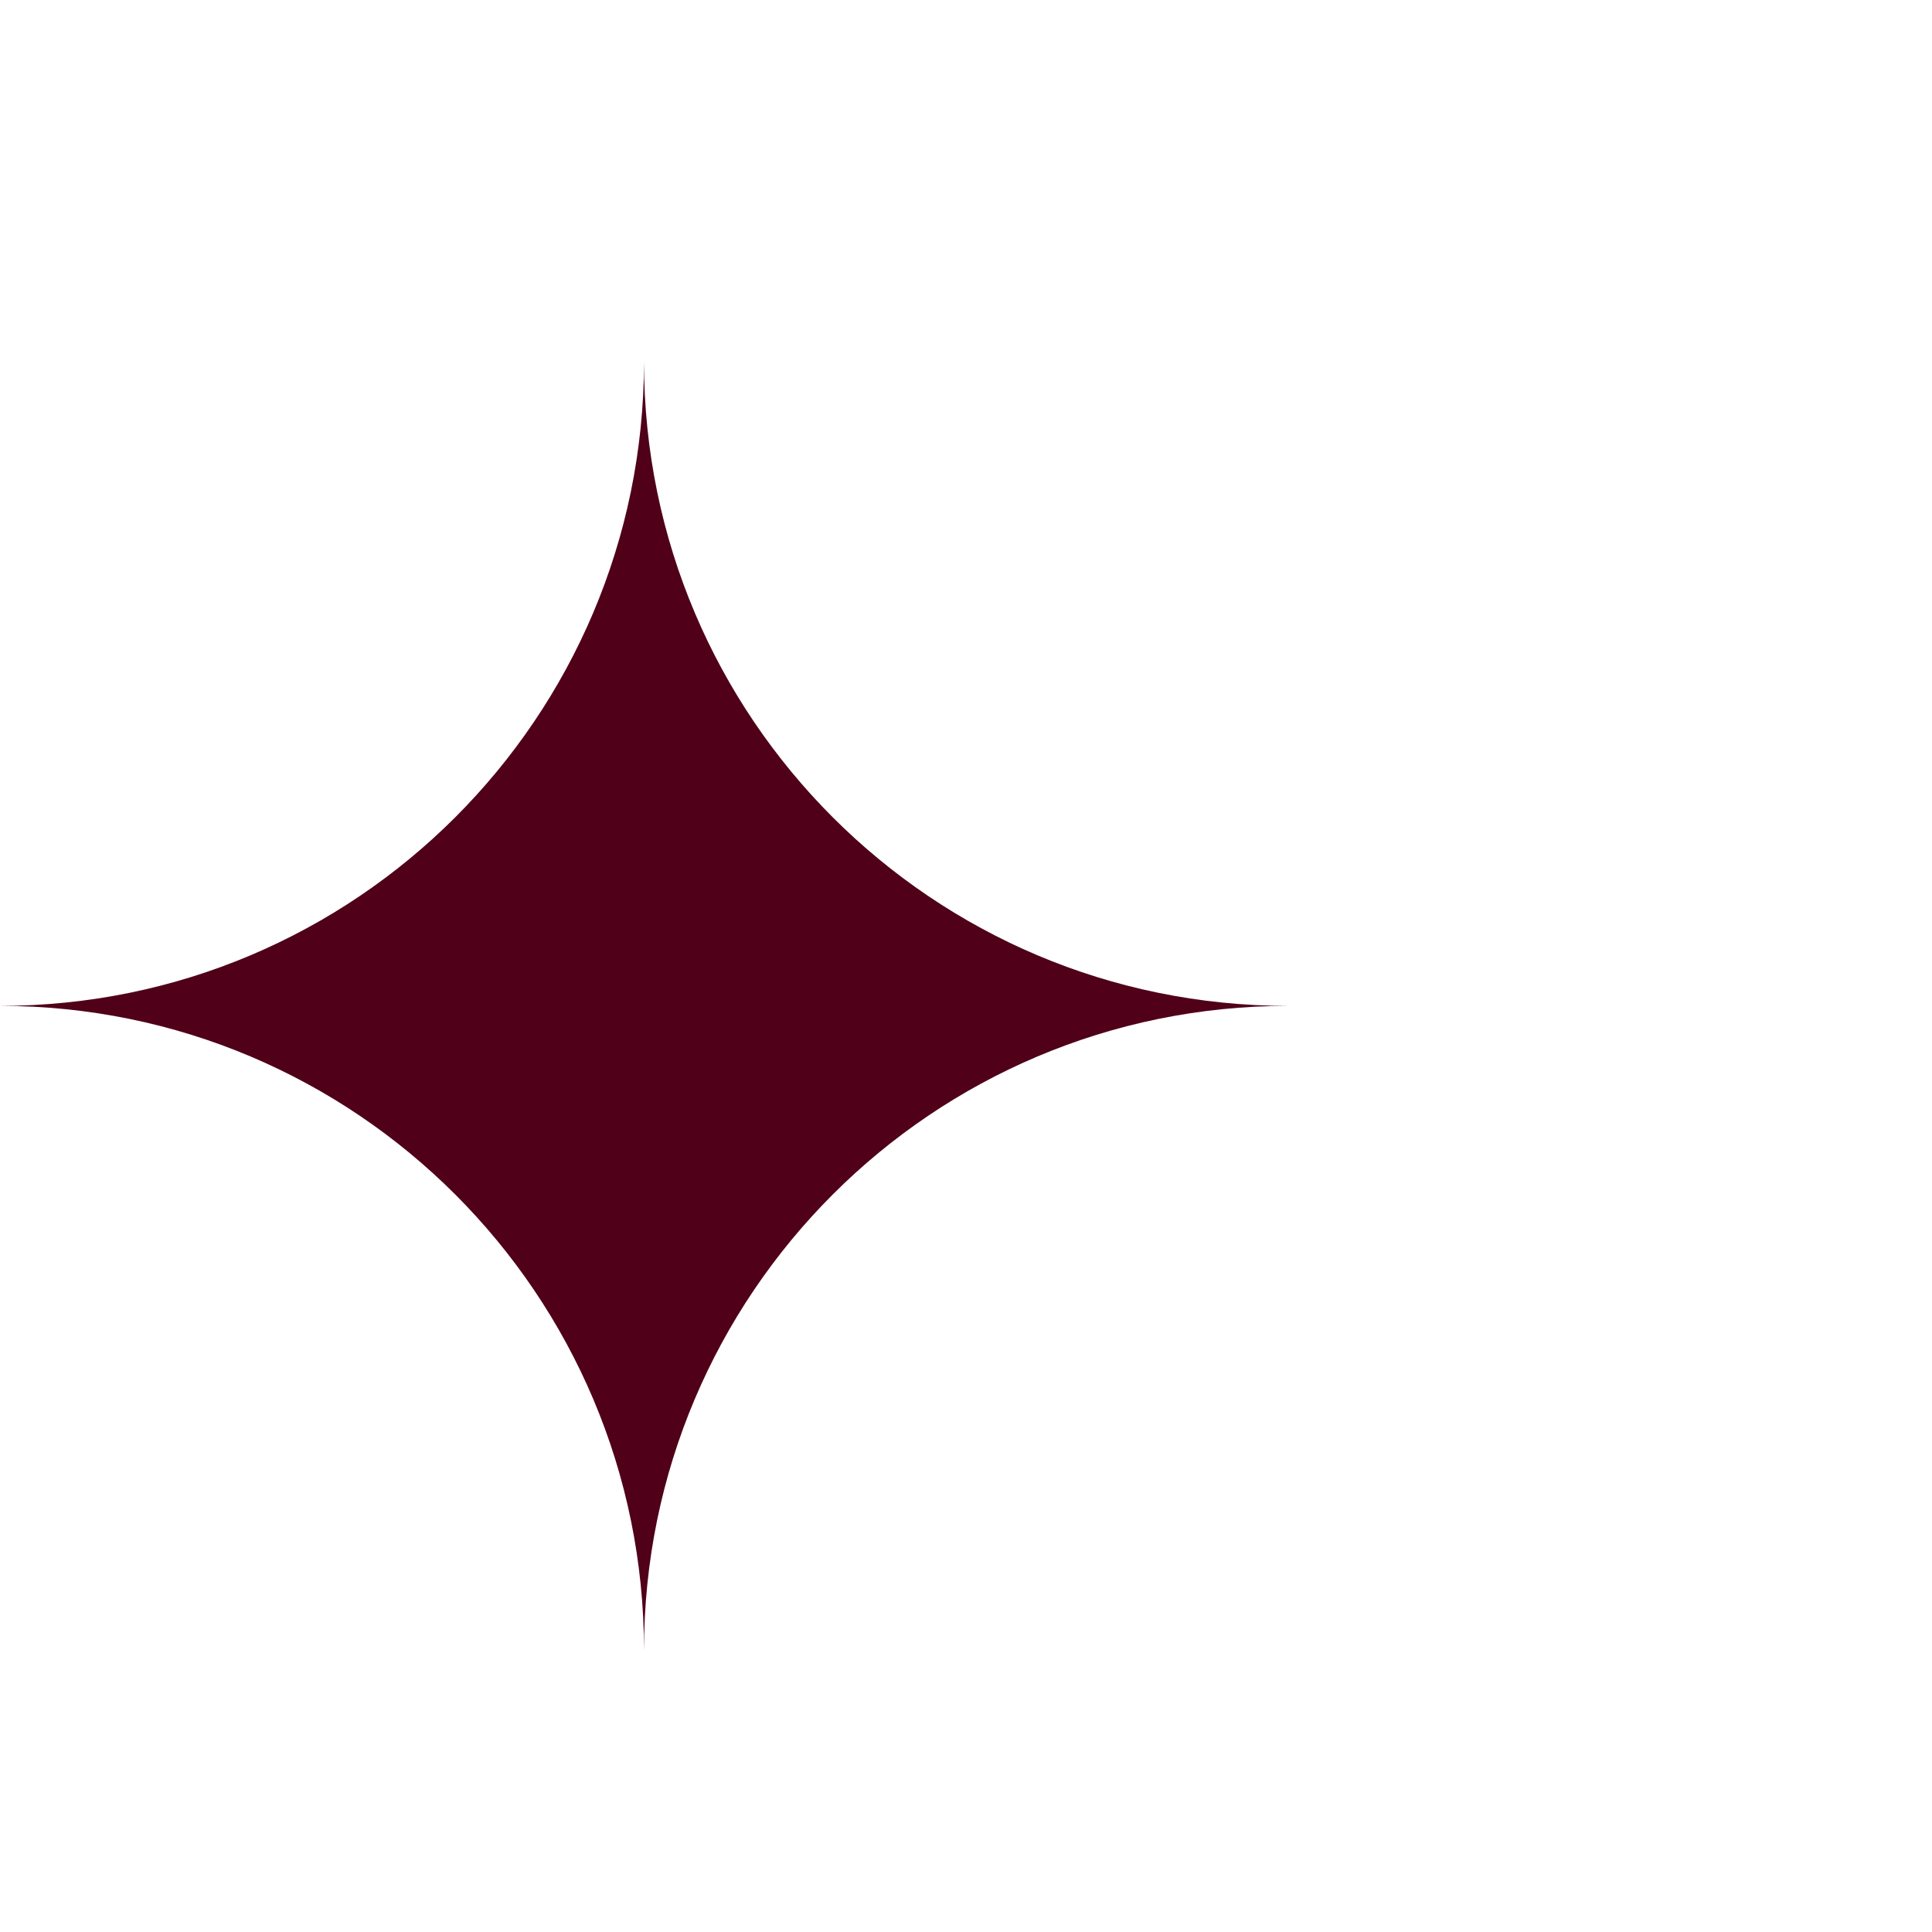
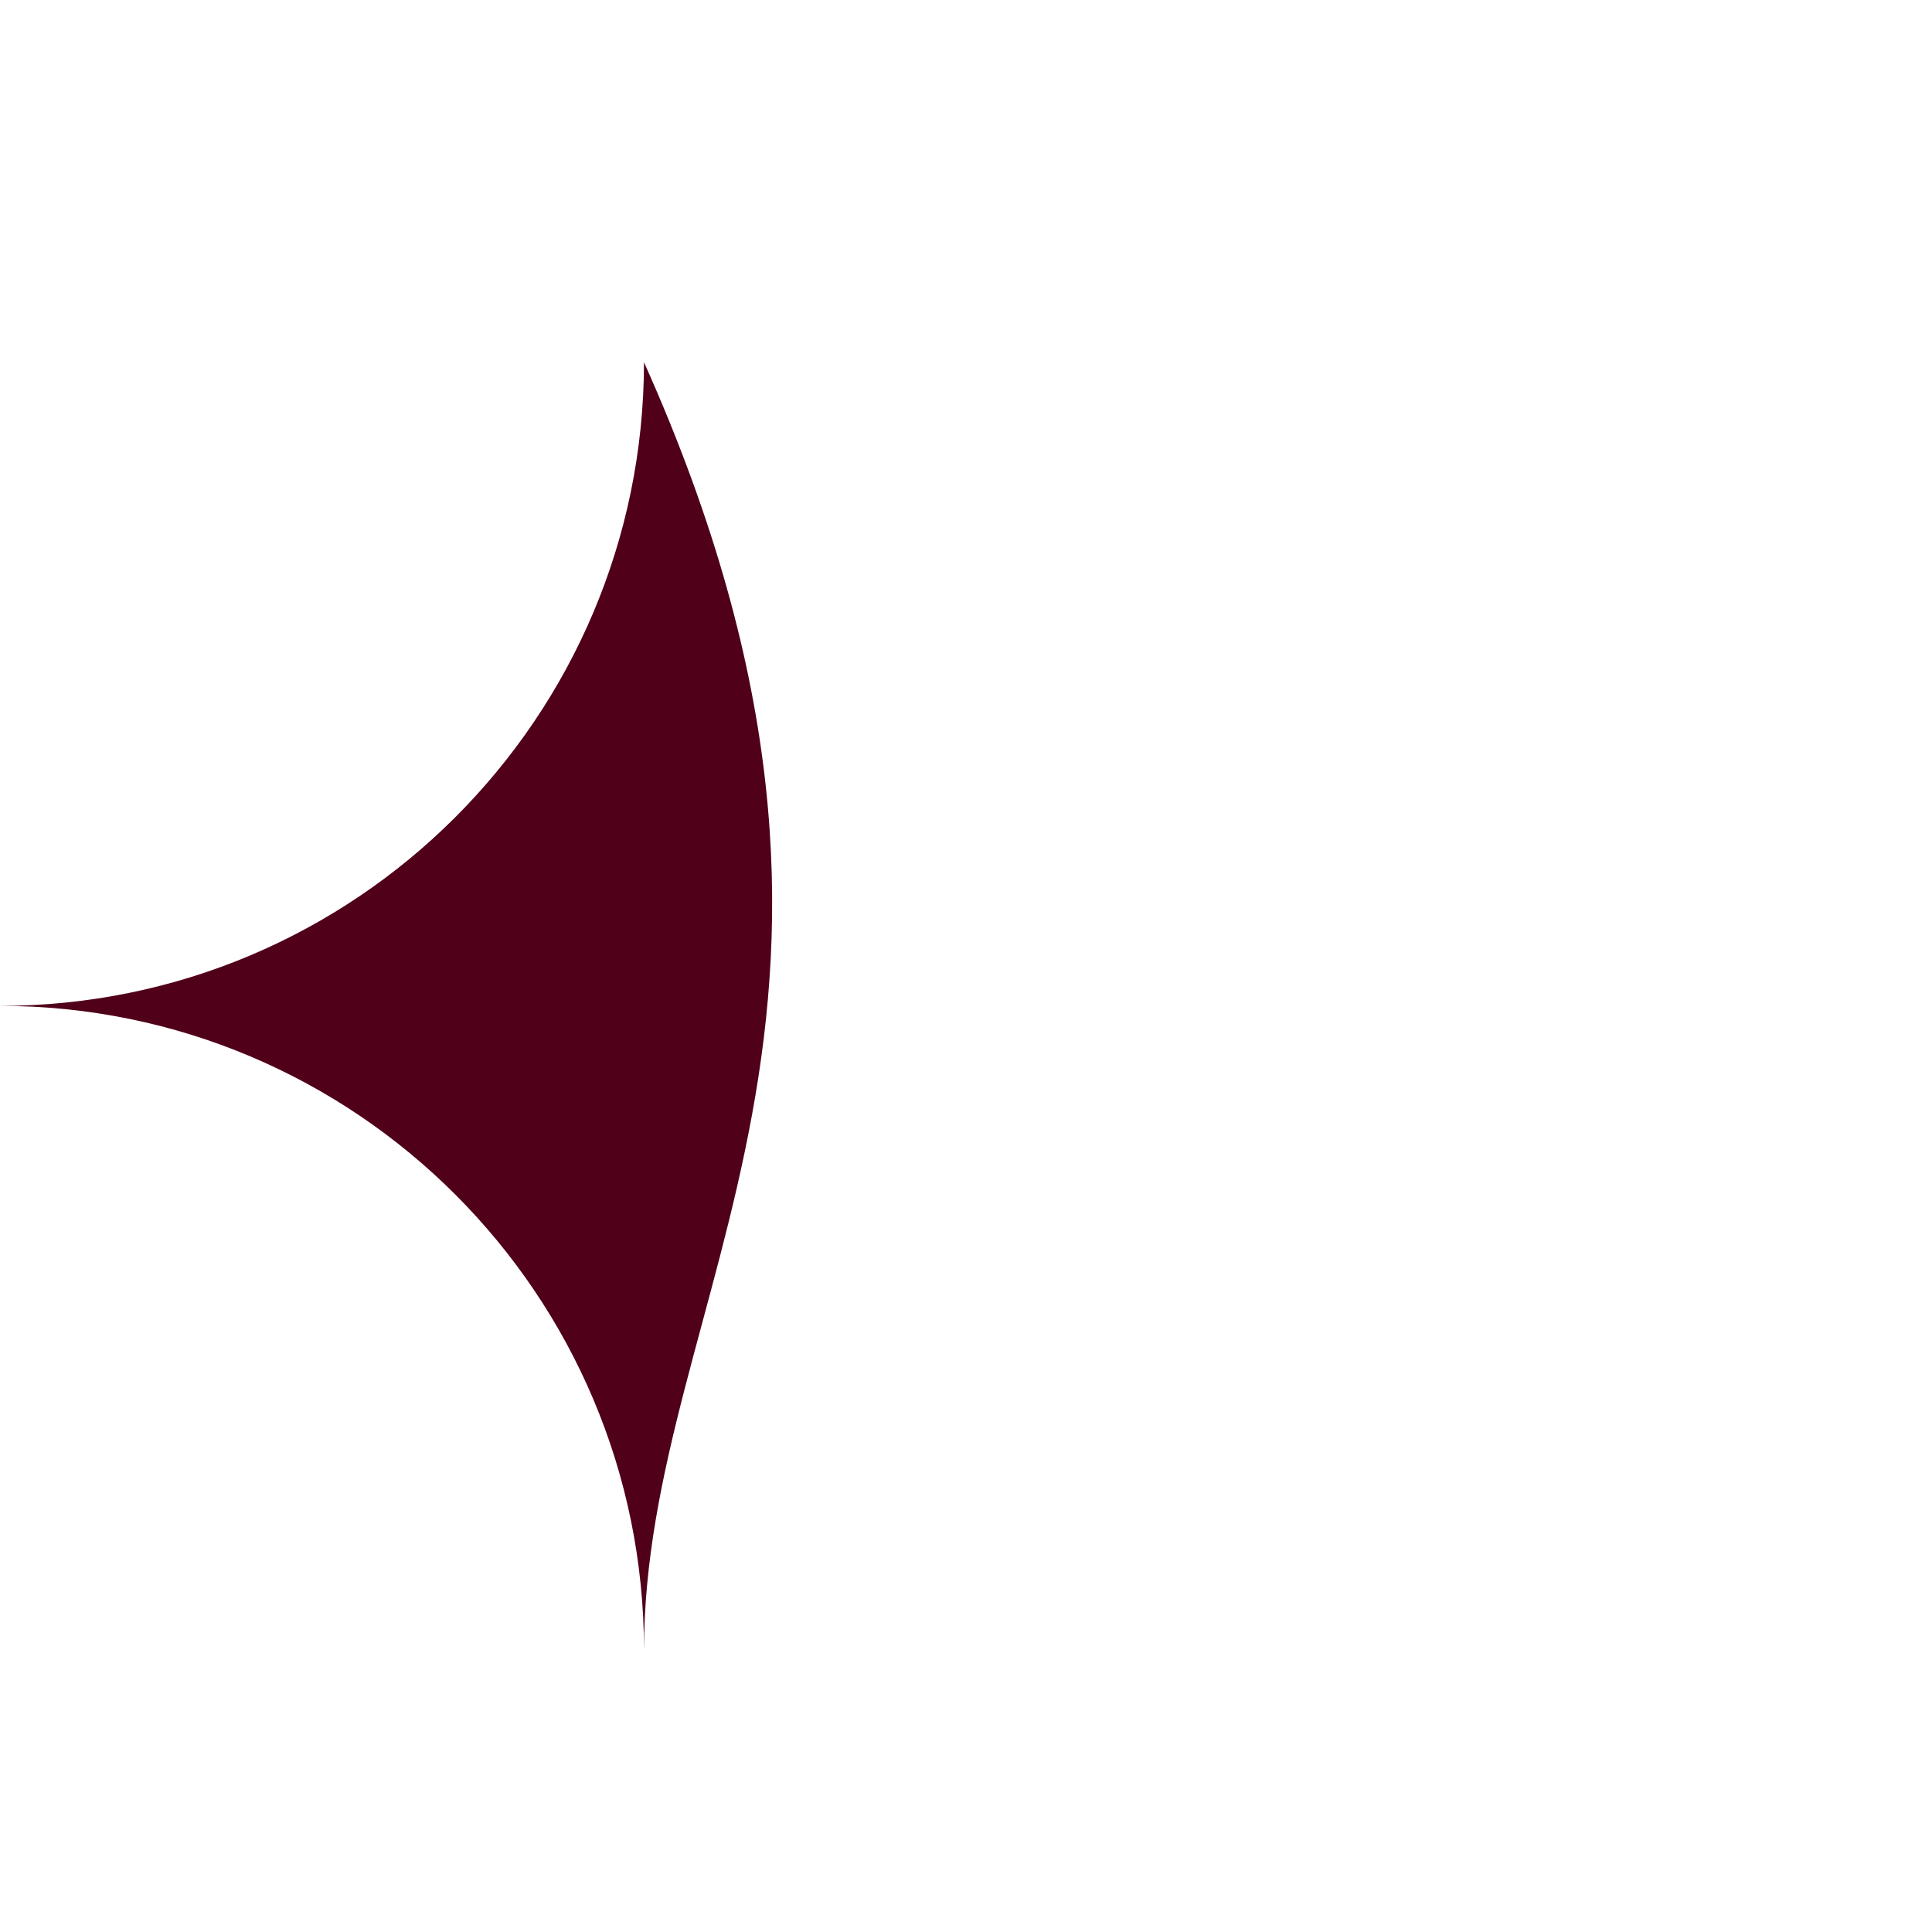
<svg xmlns="http://www.w3.org/2000/svg" width="36" height="36" viewBox="0 0 36 36" fill="none">
-   <path d="M12 6.75C12.007 13.375 17.377 18.743 24 18.743C17.373 18.743 12 24.119 12 30.75C12 24.119 6.627 18.743 0 18.743C6.623 18.743 11.993 13.375 12 6.75Z" fill="#500019" />
+   <path d="M12 6.75C17.373 18.743 12 24.119 12 30.75C12 24.119 6.627 18.743 0 18.743C6.623 18.743 11.993 13.375 12 6.75Z" fill="#500019" />
</svg>